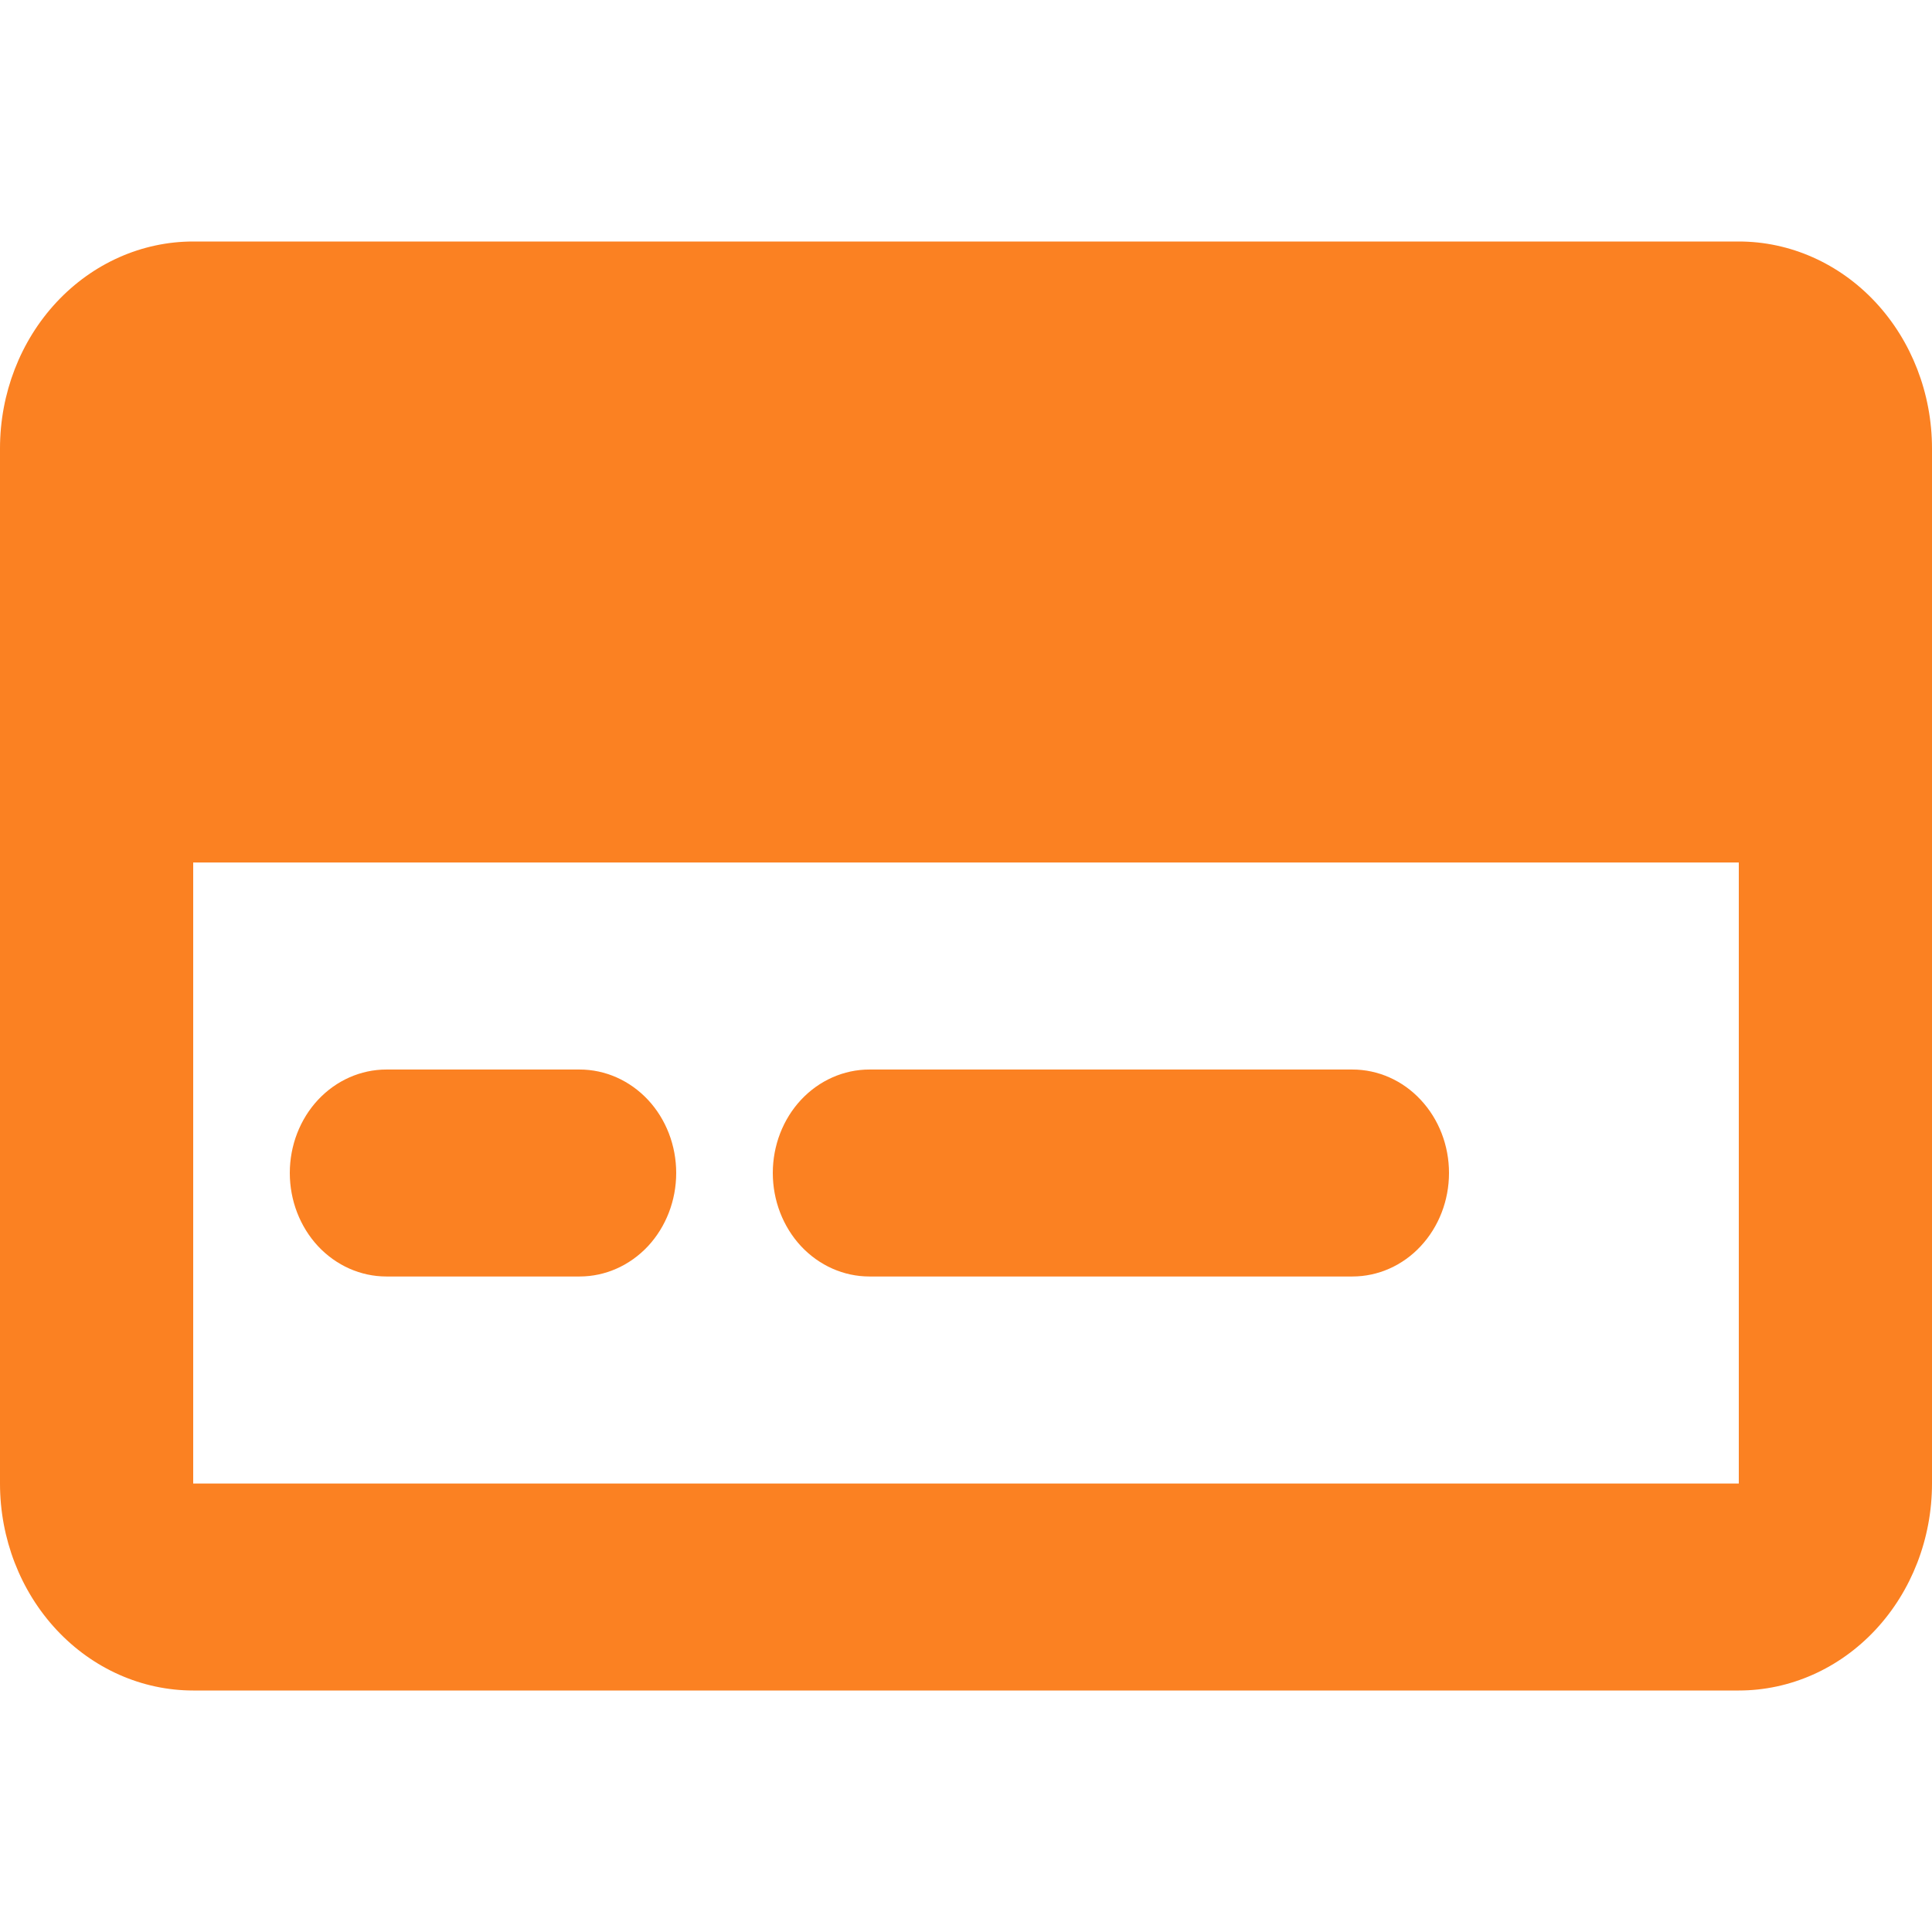
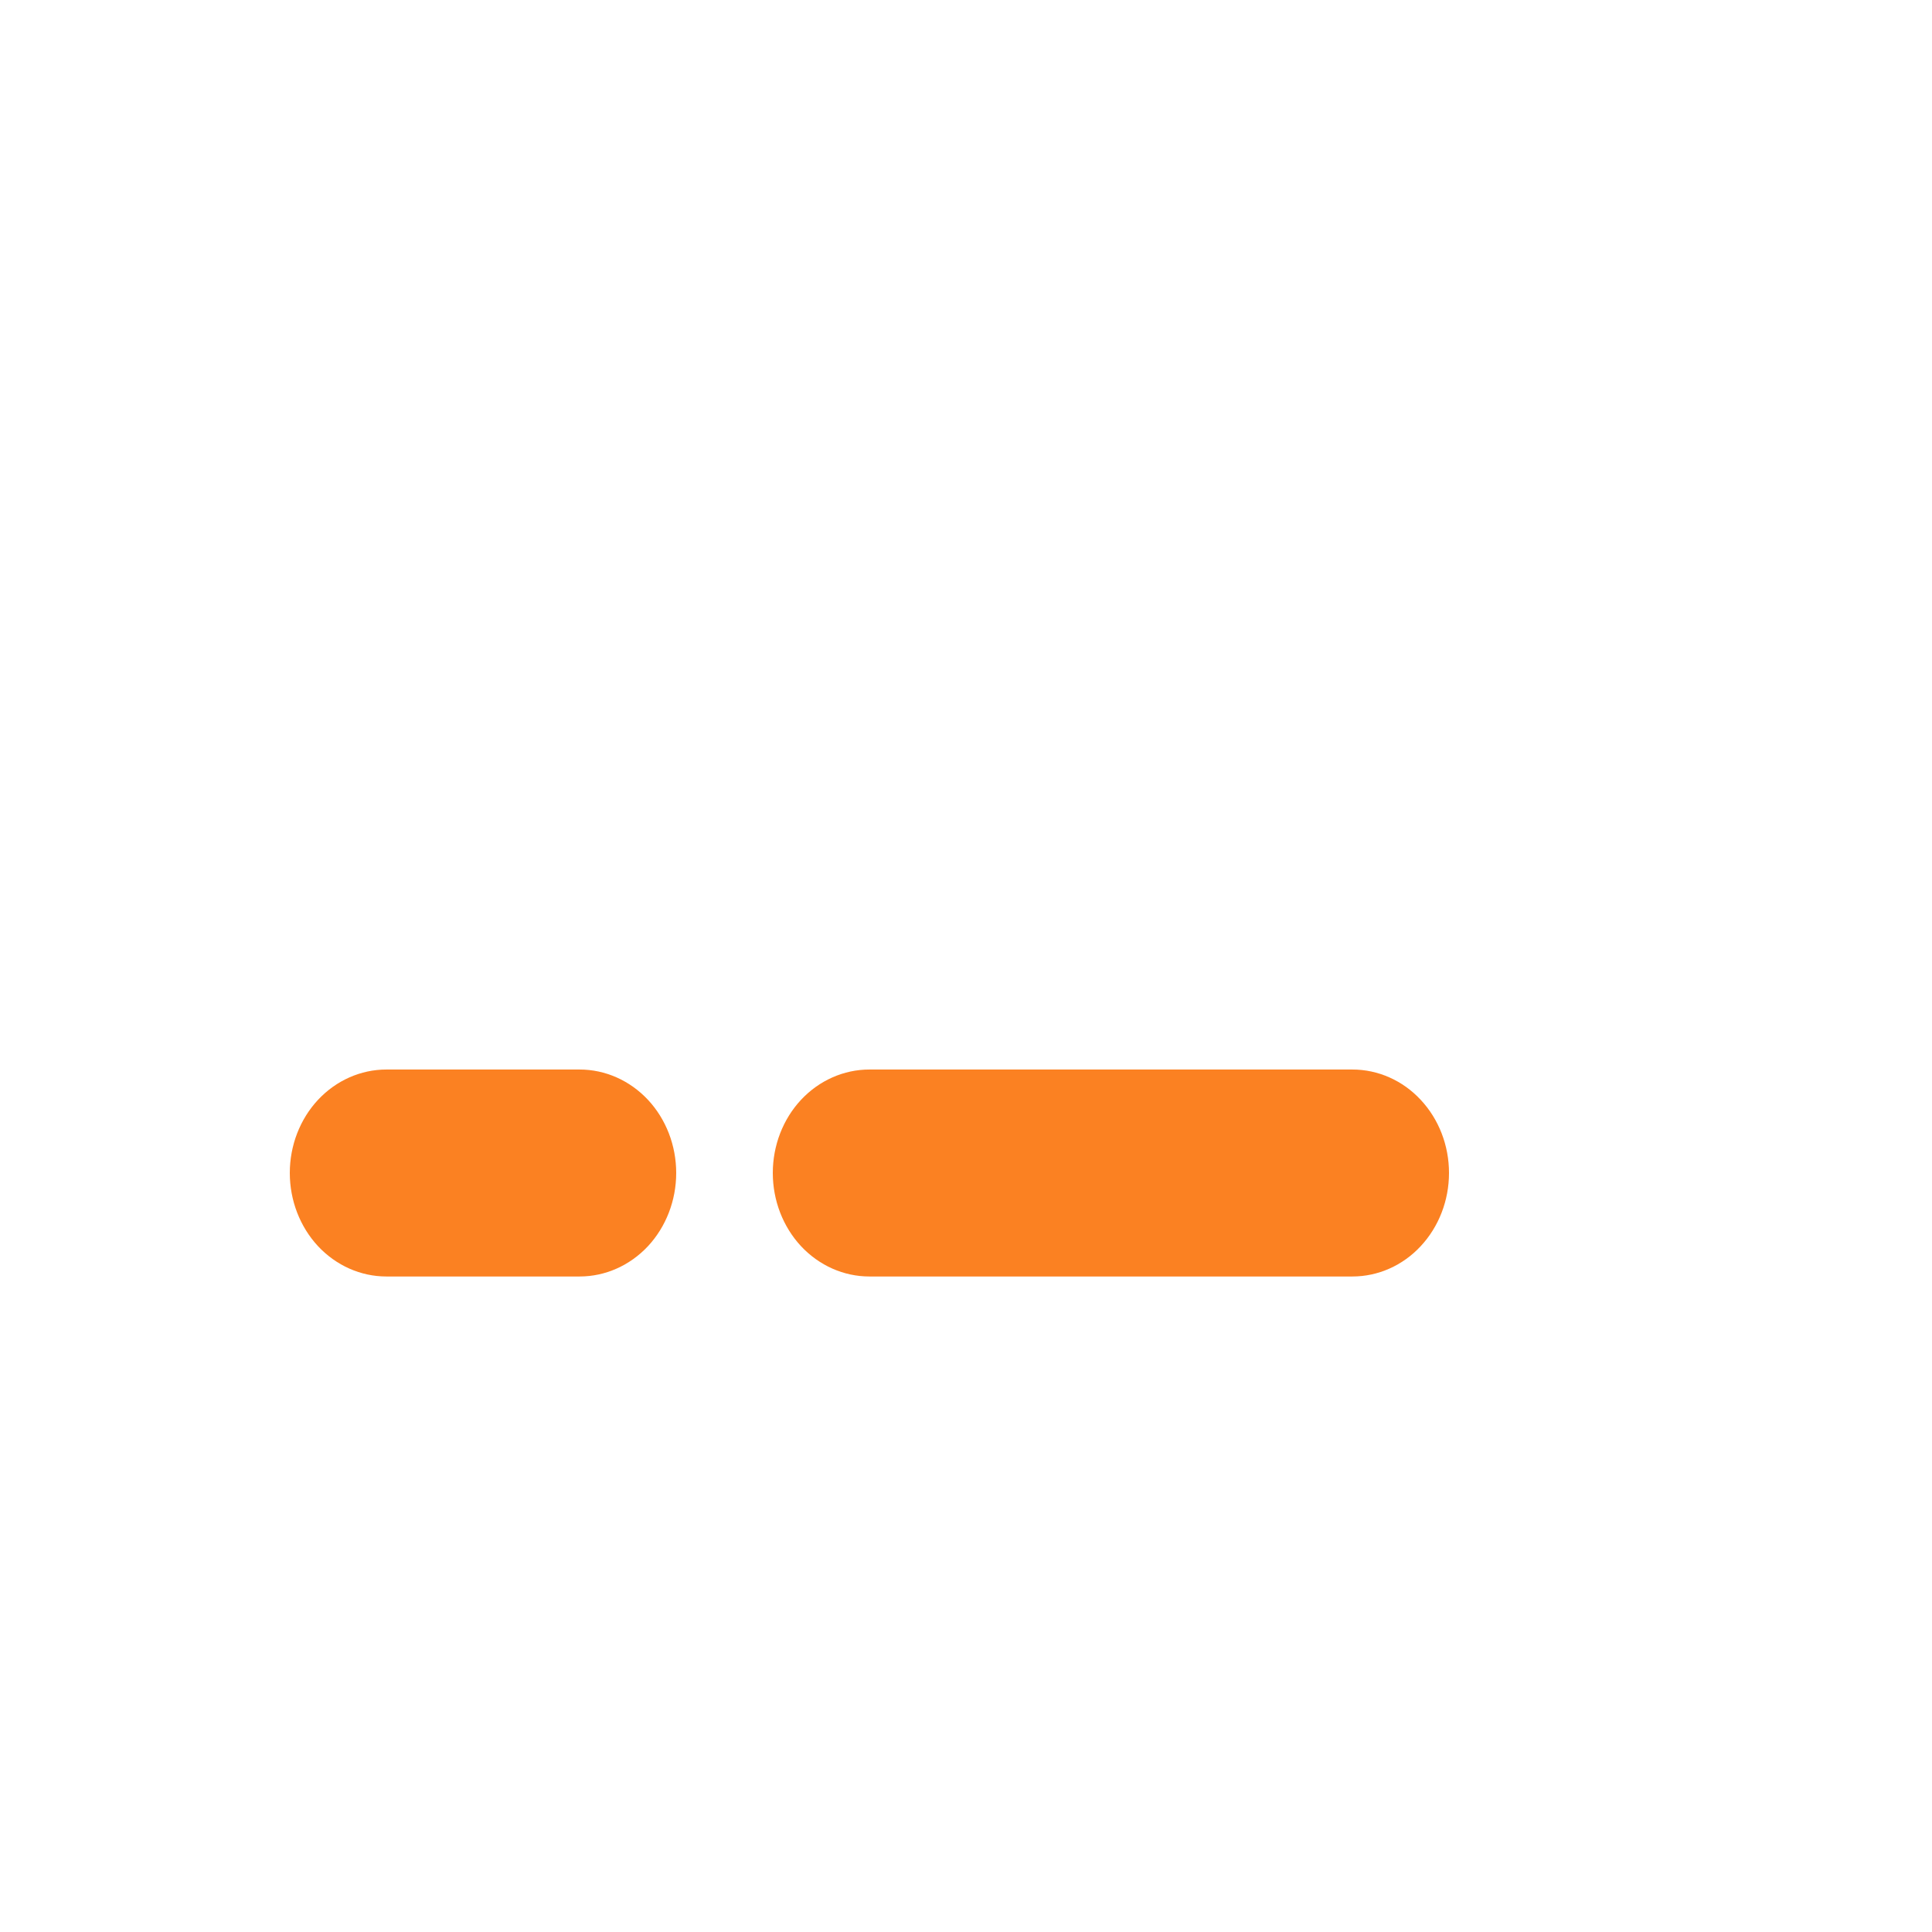
<svg xmlns="http://www.w3.org/2000/svg" width="24" height="24" viewBox="0 0 24 24" fill="none">
-   <path d="M21.6 3H2.4C1.763 3 1.153 3.271 0.703 3.753C0.253 4.235 0 4.889 0 5.571V18.429C0 19.111 0.253 19.765 0.703 20.247C1.153 20.729 1.763 21 2.4 21H21.6C22.236 21 22.847 20.729 23.297 20.247C23.747 19.765 24 19.111 24 18.429V5.571C24 4.889 23.747 4.235 23.297 3.753C22.847 3.271 22.236 3 21.6 3ZM2.4 18.429V10.714H21.6V18.429H2.4Z" fill="#FB8122" />
  <path d="M7.2 13.286H4.8C4.482 13.286 4.177 13.421 3.951 13.662C3.726 13.903 3.6 14.23 3.6 14.571C3.6 14.912 3.726 15.239 3.951 15.481C4.177 15.722 4.482 15.857 4.8 15.857H7.2C7.518 15.857 7.823 15.722 8.049 15.481C8.274 15.239 8.4 14.912 8.4 14.571C8.4 14.23 8.274 13.903 8.049 13.662C7.823 13.421 7.518 13.286 7.2 13.286Z" fill="#FB8122" />
  <path d="M16.8 13.286H10.8C10.482 13.286 10.177 13.421 9.951 13.662C9.726 13.903 9.6 14.23 9.6 14.571C9.6 14.912 9.726 15.239 9.951 15.481C10.177 15.722 10.482 15.857 10.8 15.857H16.8C17.118 15.857 17.424 15.722 17.648 15.481C17.874 15.239 18 14.912 18 14.571C18 14.23 17.874 13.903 17.648 13.662C17.424 13.421 17.118 13.286 16.8 13.286Z" fill="#FB8122" />
</svg>